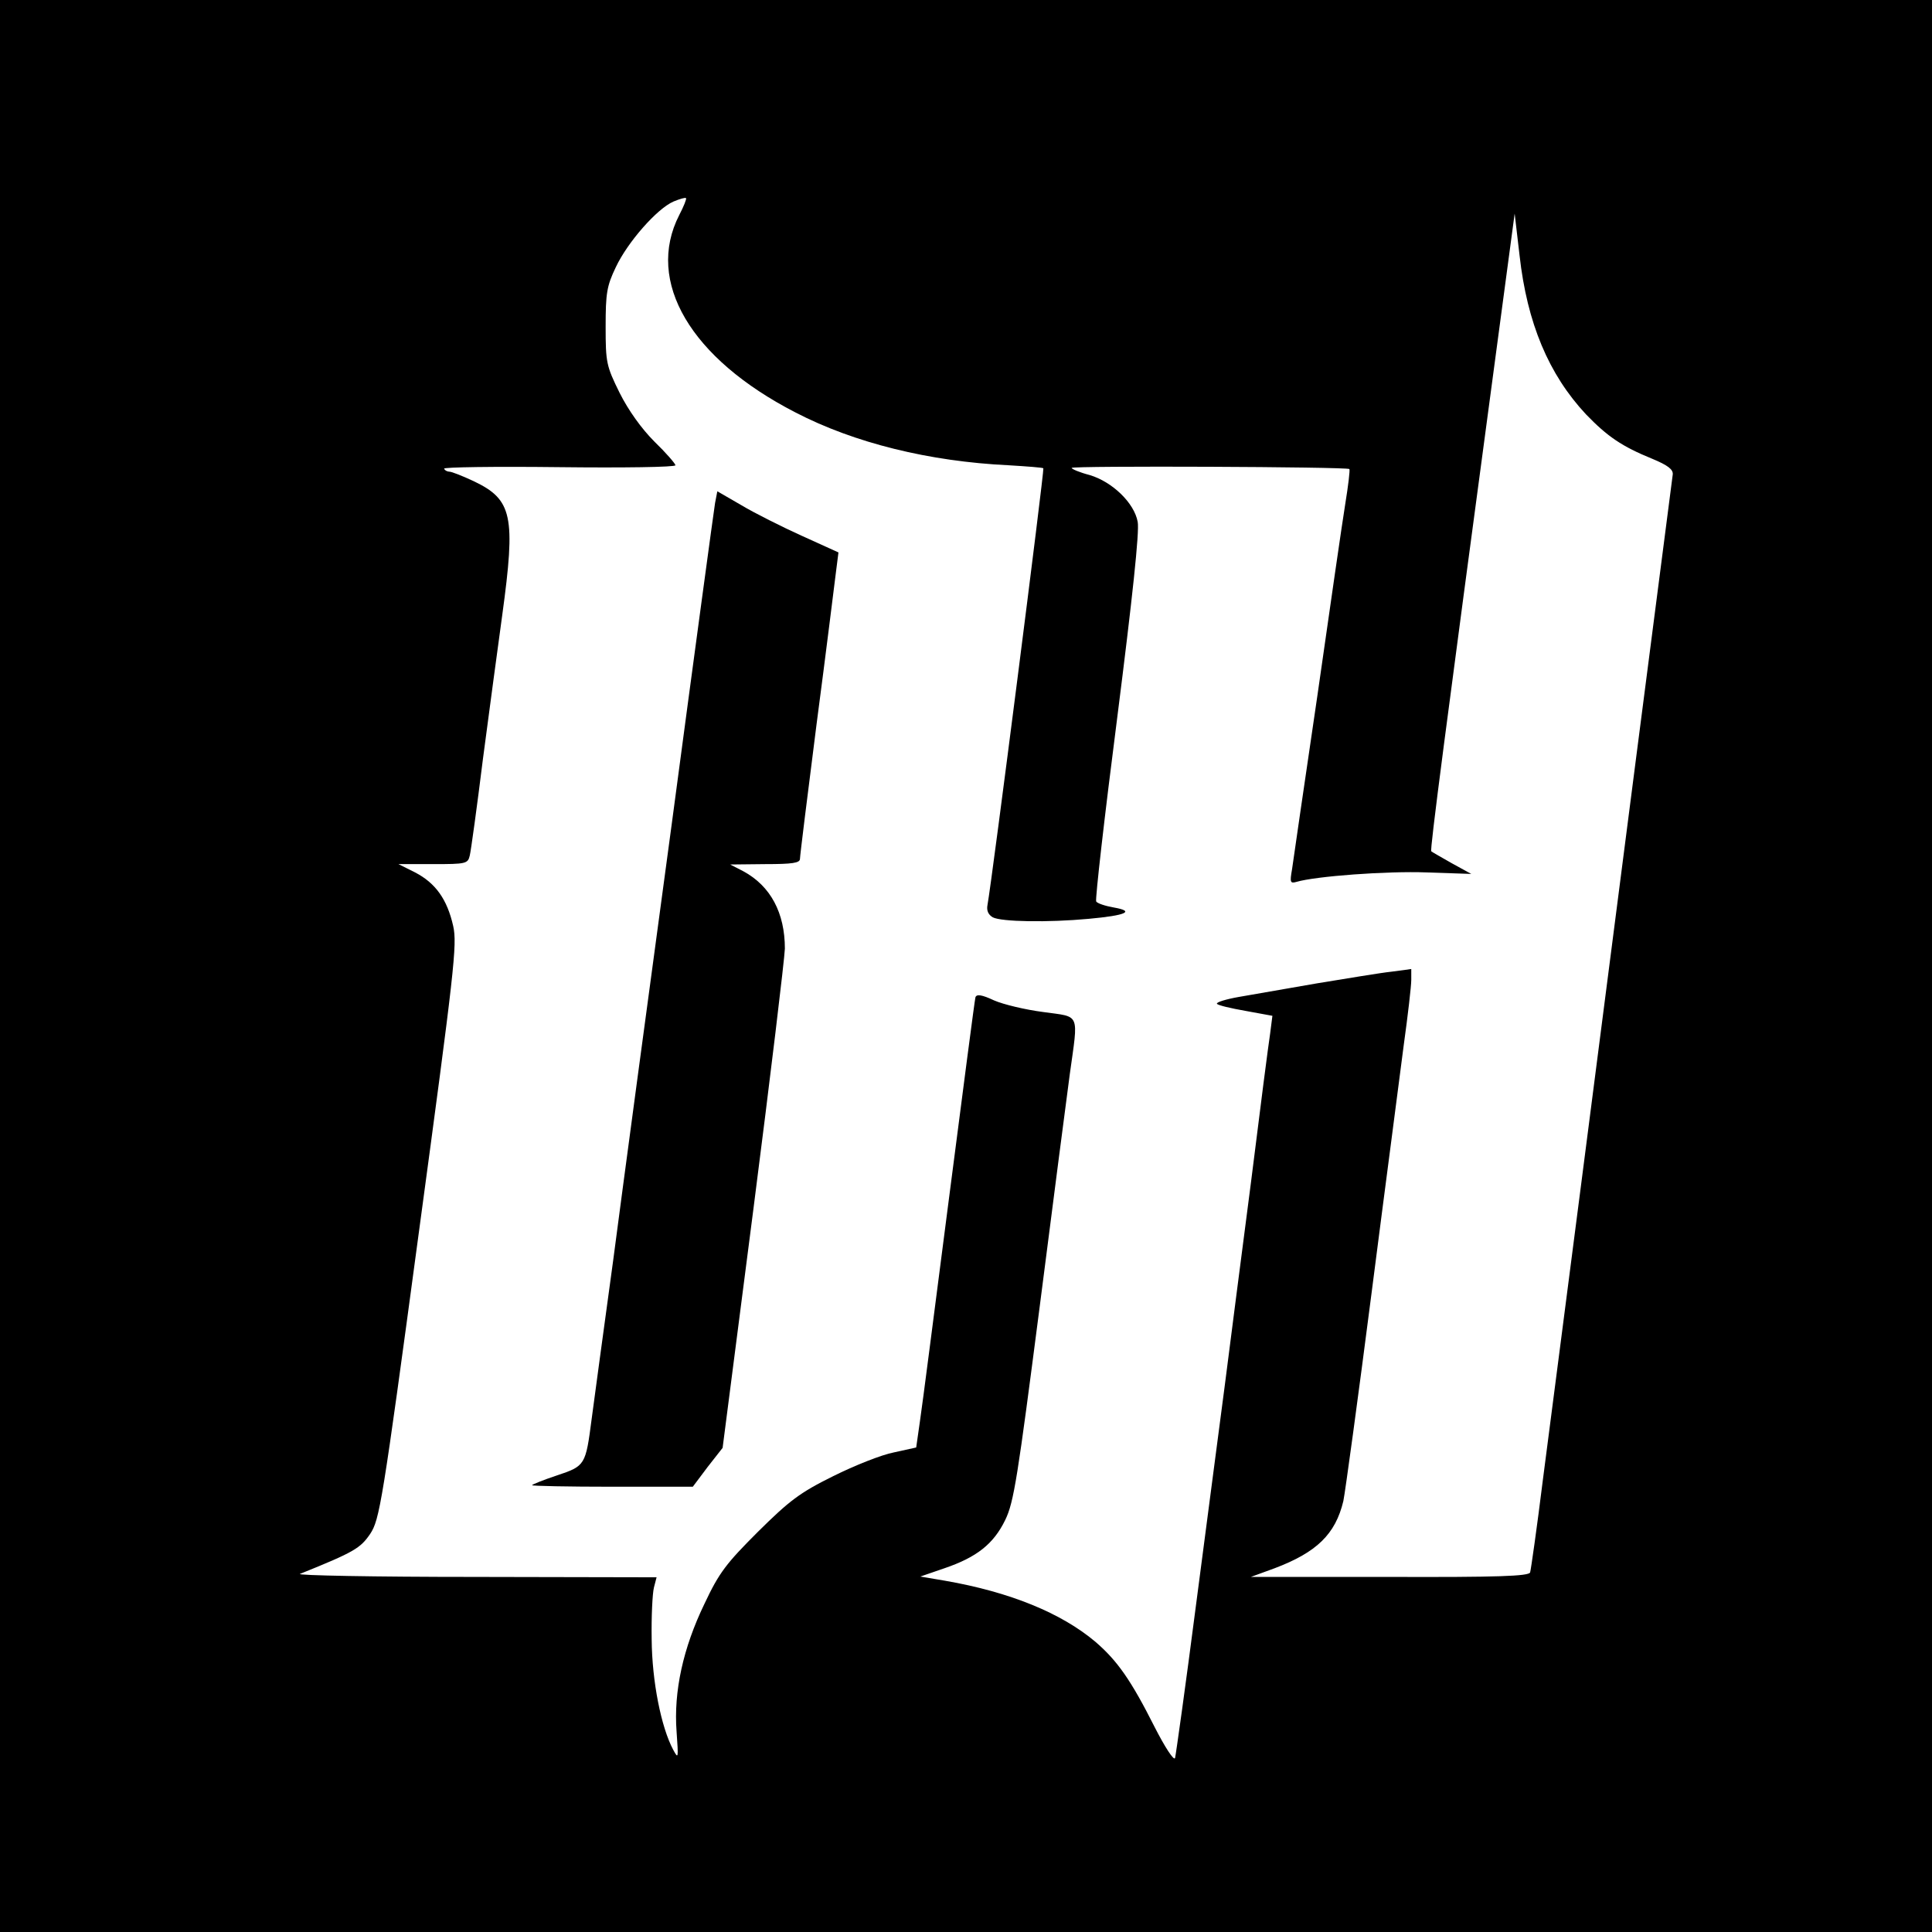
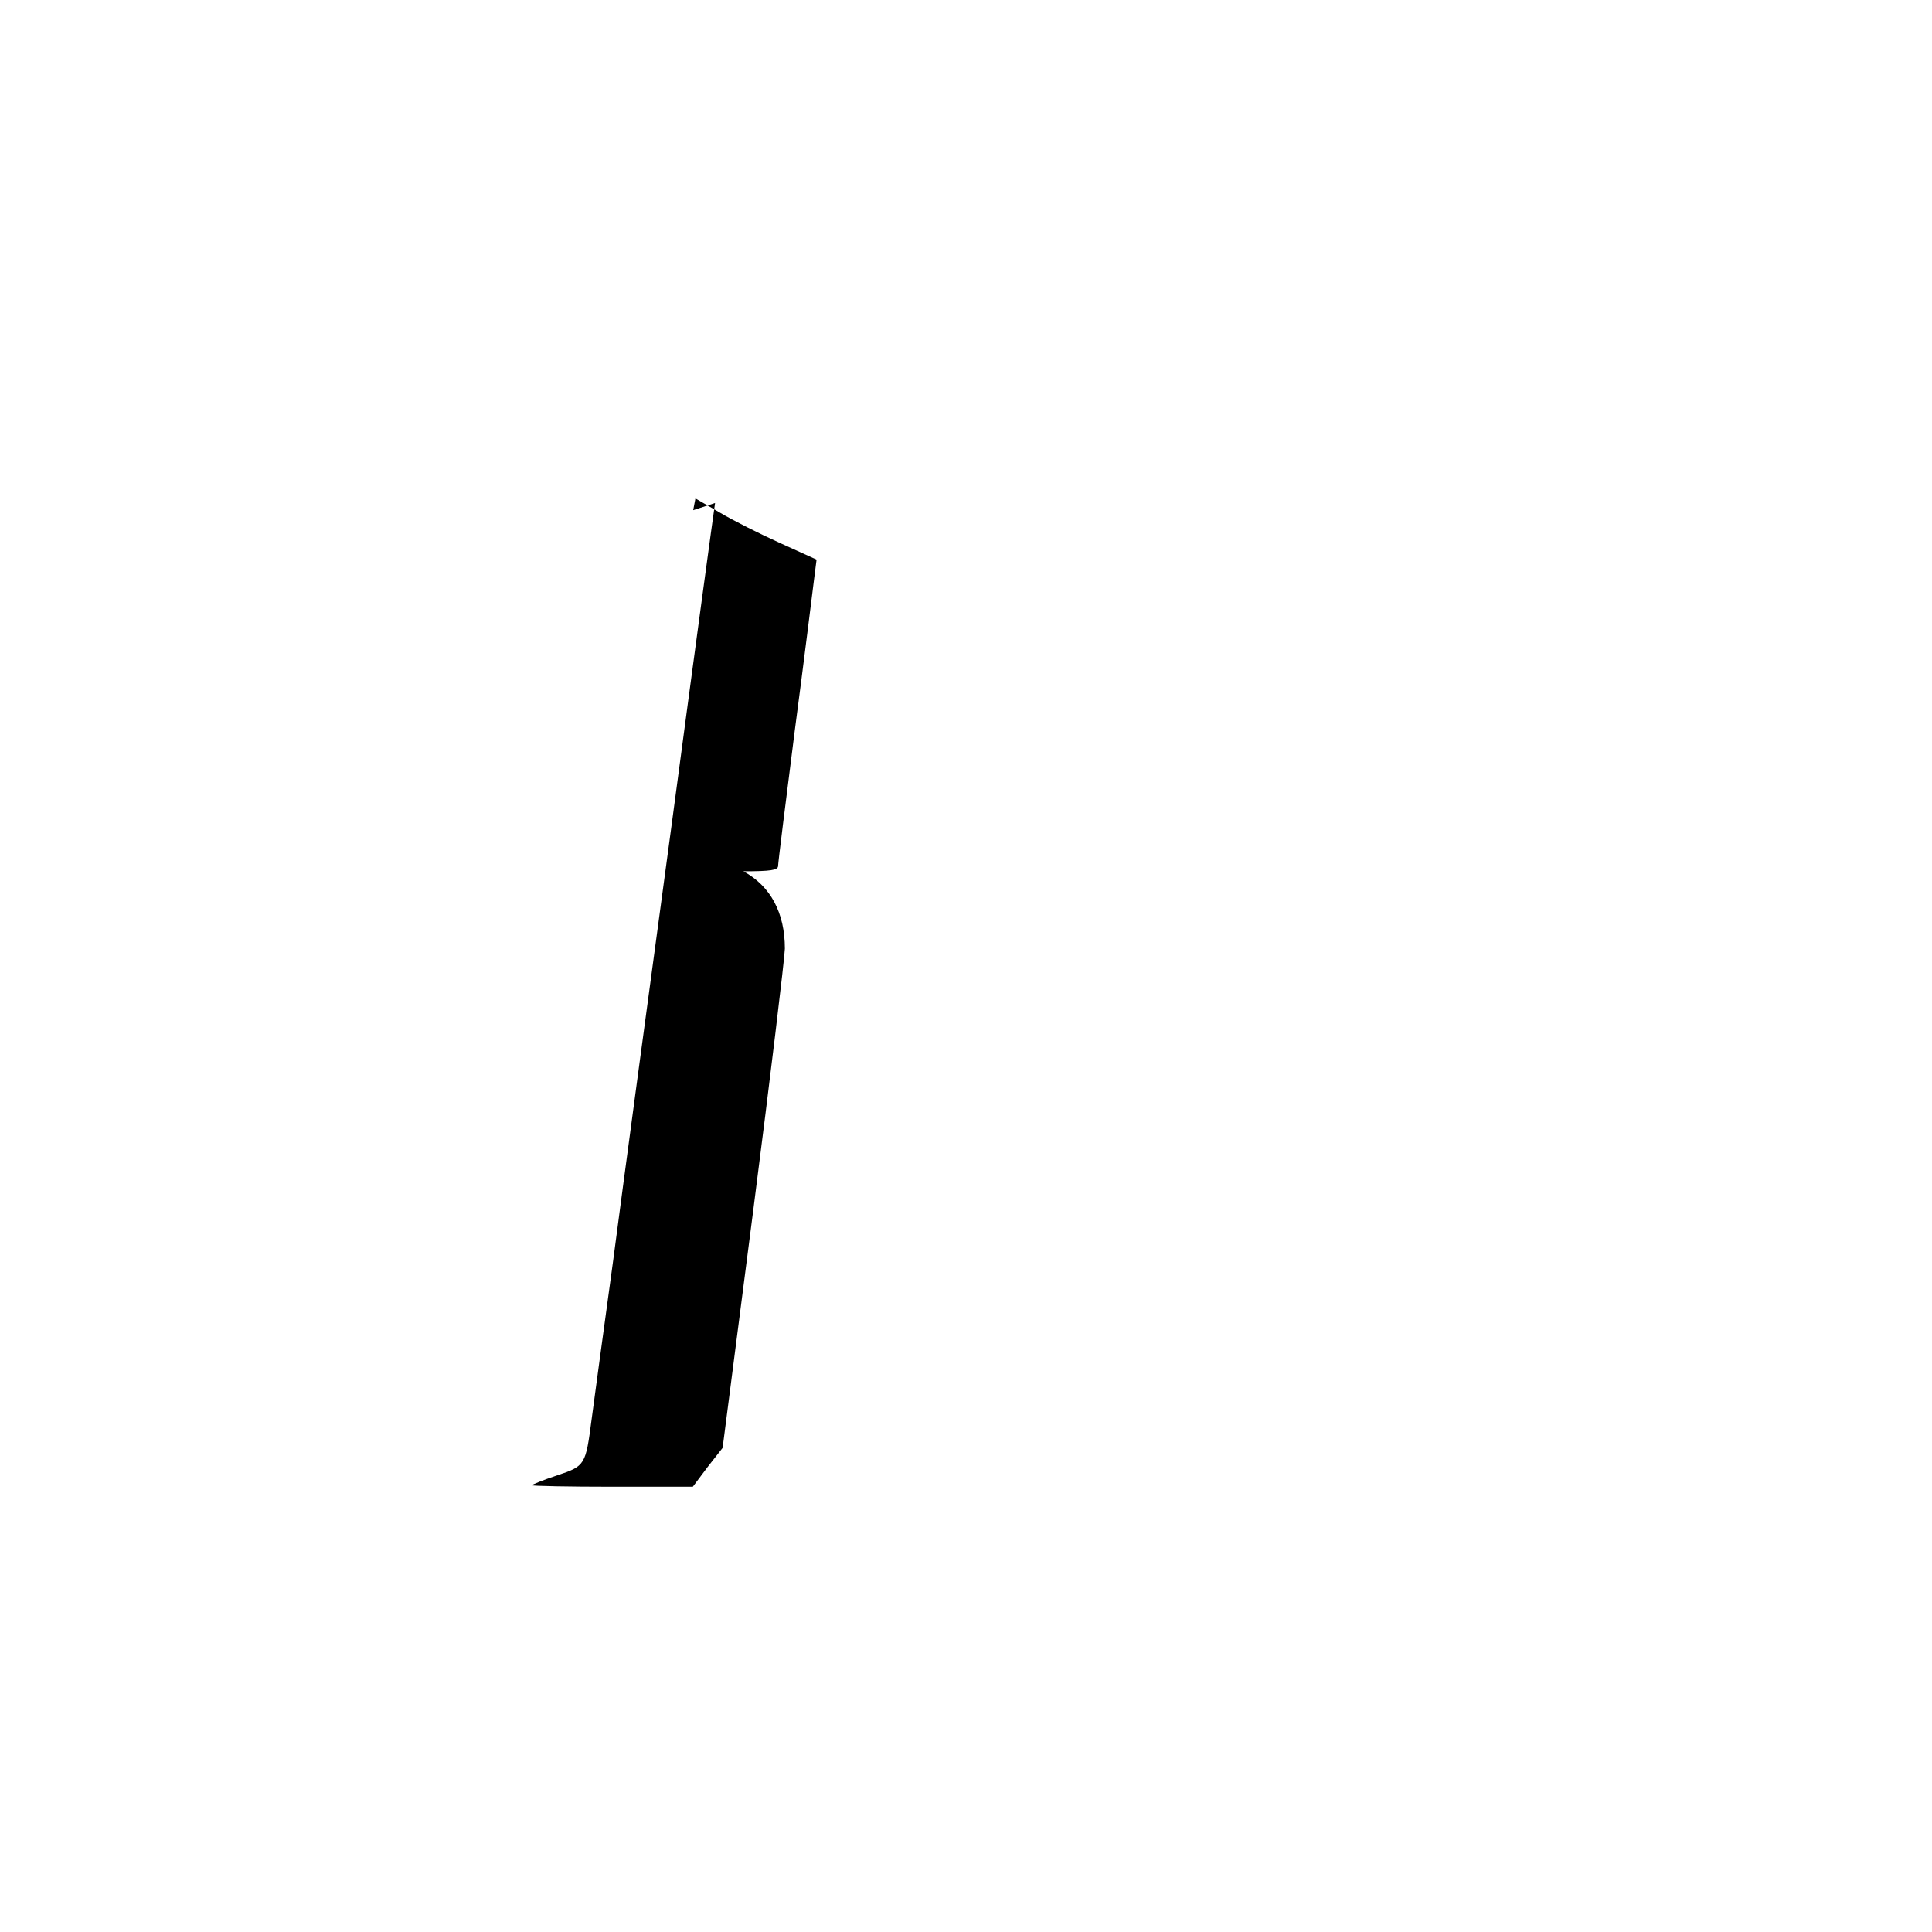
<svg xmlns="http://www.w3.org/2000/svg" version="1.0" width="512pt" height="512pt" viewBox="0 0 512 512" preserveAspectRatio="xMidYMid meet">
  <g transform="translate(0,512) scale(0.1,-0.1)" fill="#000000" stroke="none">
-     <path d="M0 2560 l0 -2560 2560 0 2560 0 0 2560 0 2560 -2560 0 -2560 0 0 -2560z m1800 1990 c-90 -176 30 -380 308 -523 156 -81 355 -130 565 -140 49 -3 90 -6 92 -8 3 -4 -136 -1092 -148 -1157 -3 -15 2 -26 14 -33 23 -12 146 -14 254 -4 99 9 124 20 67 30 -23 4 -44 11 -47 16 -3 5 22 225 56 489 40 315 59 492 54 517 -9 50 -67 106 -127 124 -27 7 -48 16 -48 19 0 6 730 3 736 -3 2 -2 -3 -44 -11 -93 -8 -49 -41 -278 -74 -509 -34 -231 -64 -437 -67 -459 -6 -34 -5 -38 12 -33 51 15 239 29 345 25 l118 -4 -51 28 c-28 16 -53 30 -55 32 -4 3 37 316 169 1301 l52 389 13 -111 c20 -179 77 -315 176 -421 57 -59 95 -85 176 -118 41 -17 55 -28 54 -41 -5 -36 -175 -1355 -243 -1883 -39 -300 -84 -651 -101 -780 -16 -129 -32 -241 -34 -247 -3 -10 -86 -13 -372 -12 l-368 0 63 23 c111 42 161 90 182 178 5 24 39 273 75 553 36 281 75 575 85 655 11 79 20 157 20 173 l0 29 -52 -7 c-29 -3 -118 -18 -198 -31 -80 -14 -173 -30 -207 -36 -34 -6 -60 -14 -58 -18 2 -4 36 -12 76 -19 l71 -13 -6 -47 c-4 -25 -27 -203 -51 -396 -25 -192 -56 -433 -69 -535 -13 -102 -48 -363 -76 -580 -28 -217 -54 -402 -56 -409 -3 -8 -27 29 -54 82 -63 125 -99 176 -157 226 -90 76 -226 132 -399 162 l-65 11 64 22 c85 29 130 64 161 128 23 47 33 114 91 563 36 281 72 559 80 618 23 166 29 151 -70 165 -47 6 -106 20 -131 31 -32 15 -46 17 -49 8 -2 -7 -33 -246 -70 -532 -37 -286 -71 -552 -77 -591 l-10 -70 -59 -13 c-32 -6 -105 -35 -161 -63 -89 -44 -116 -65 -199 -147 -84 -84 -103 -108 -142 -191 -57 -118 -82 -233 -74 -339 5 -71 5 -74 -9 -48 -32 60 -56 181 -57 292 -1 61 2 122 6 138 l7 27 -482 1 c-266 0 -474 4 -463 8 144 58 160 68 186 106 25 38 32 78 129 799 94 695 102 763 91 812 -16 71 -47 114 -101 142 l-44 22 92 0 c87 0 92 1 97 23 3 12 19 128 35 257 17 129 40 300 51 380 36 263 27 306 -76 355 -30 14 -58 25 -64 25 -5 0 -12 3 -14 8 -3 4 134 6 304 4 170 -2 309 0 309 5 0 4 -25 33 -56 63 -34 34 -69 83 -92 129 -35 71 -37 80 -37 175 0 89 3 108 27 158 31 66 109 155 153 174 17 7 31 11 33 9 2 -2 -6 -22 -18 -45z" />
-     <path d="M1895 3787 c-3 -18 -55 -401 -115 -852 -61 -451 -131 -971 -155 -1155 -25 -184 -51 -373 -57 -420 -16 -123 -17 -125 -92 -150 -36 -12 -66 -24 -66 -26 0 -2 96 -4 213 -4 l213 0 39 52 40 51 82 636 c45 350 82 659 83 687 0 95 -38 166 -110 205 l-35 18 93 1 c72 0 92 3 92 14 0 8 20 169 44 357 25 189 47 369 51 400 l7 55 -97 44 c-53 24 -125 60 -160 81 l-64 37 -6 -31z" />
+     <path d="M1895 3787 c-3 -18 -55 -401 -115 -852 -61 -451 -131 -971 -155 -1155 -25 -184 -51 -373 -57 -420 -16 -123 -17 -125 -92 -150 -36 -12 -66 -24 -66 -26 0 -2 96 -4 213 -4 l213 0 39 52 40 51 82 636 c45 350 82 659 83 687 0 95 -38 166 -110 205 c72 0 92 3 92 14 0 8 20 169 44 357 25 189 47 369 51 400 l7 55 -97 44 c-53 24 -125 60 -160 81 l-64 37 -6 -31z" />
  </g>
</svg>